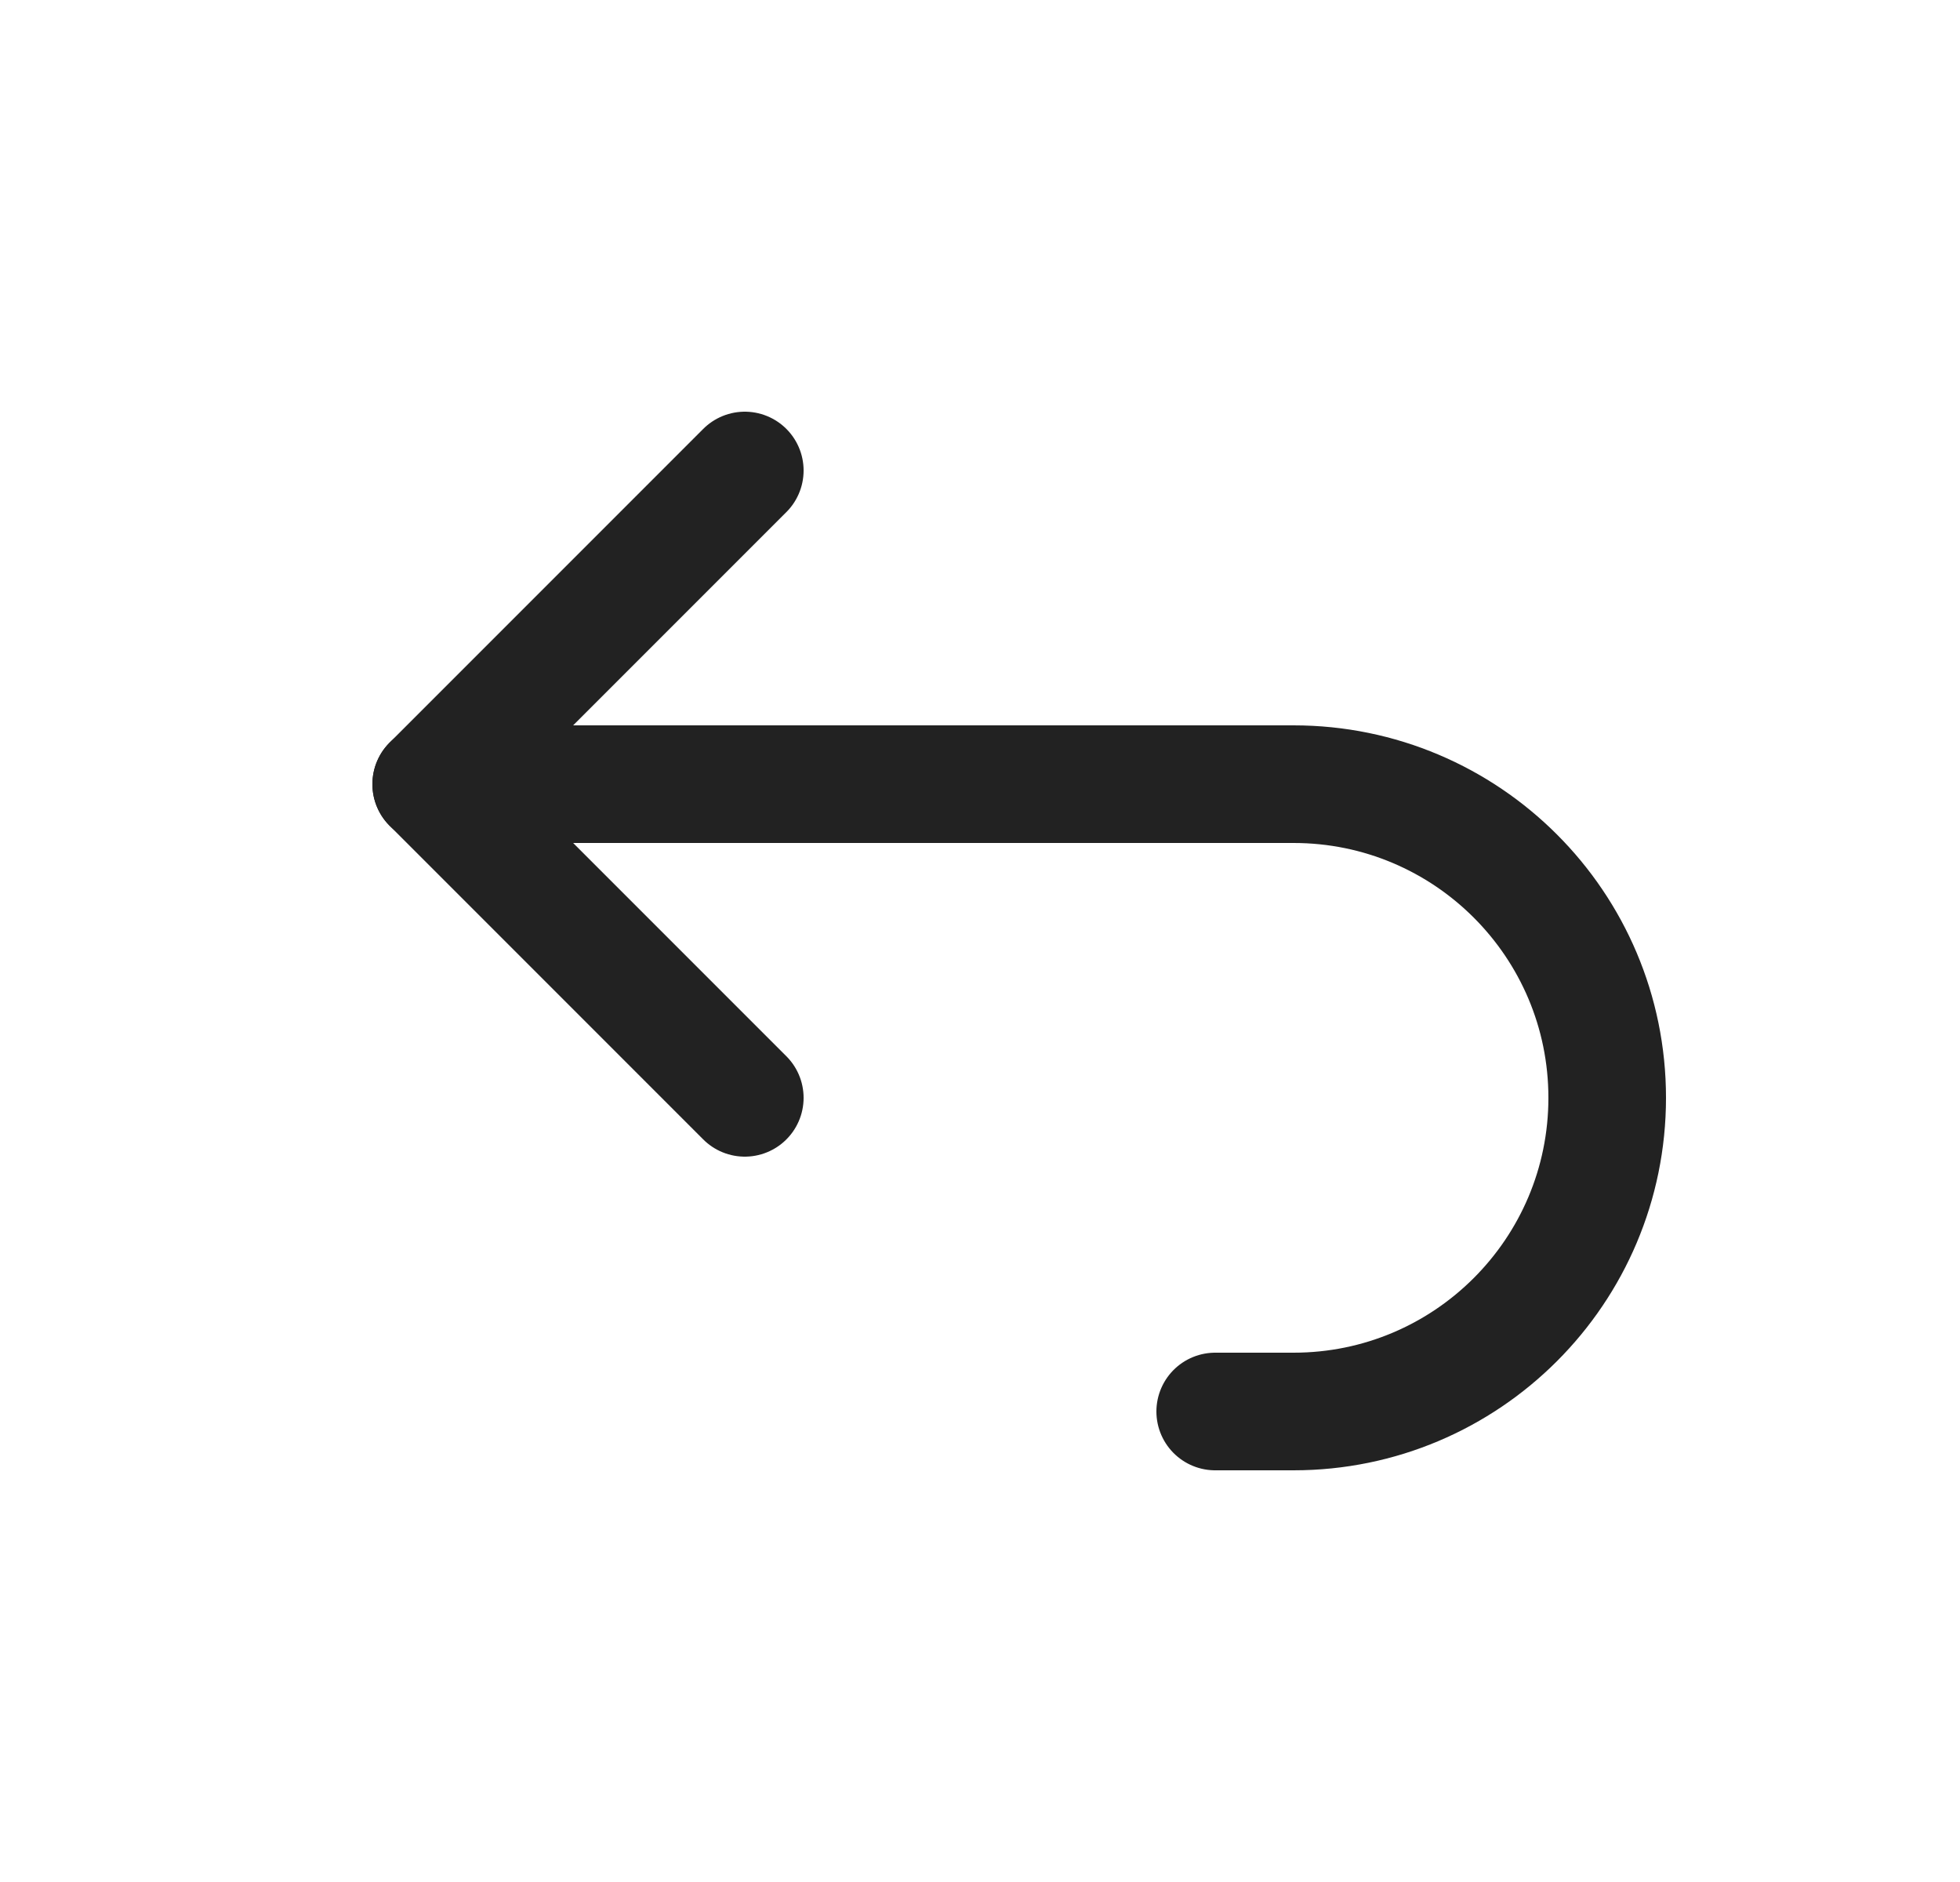
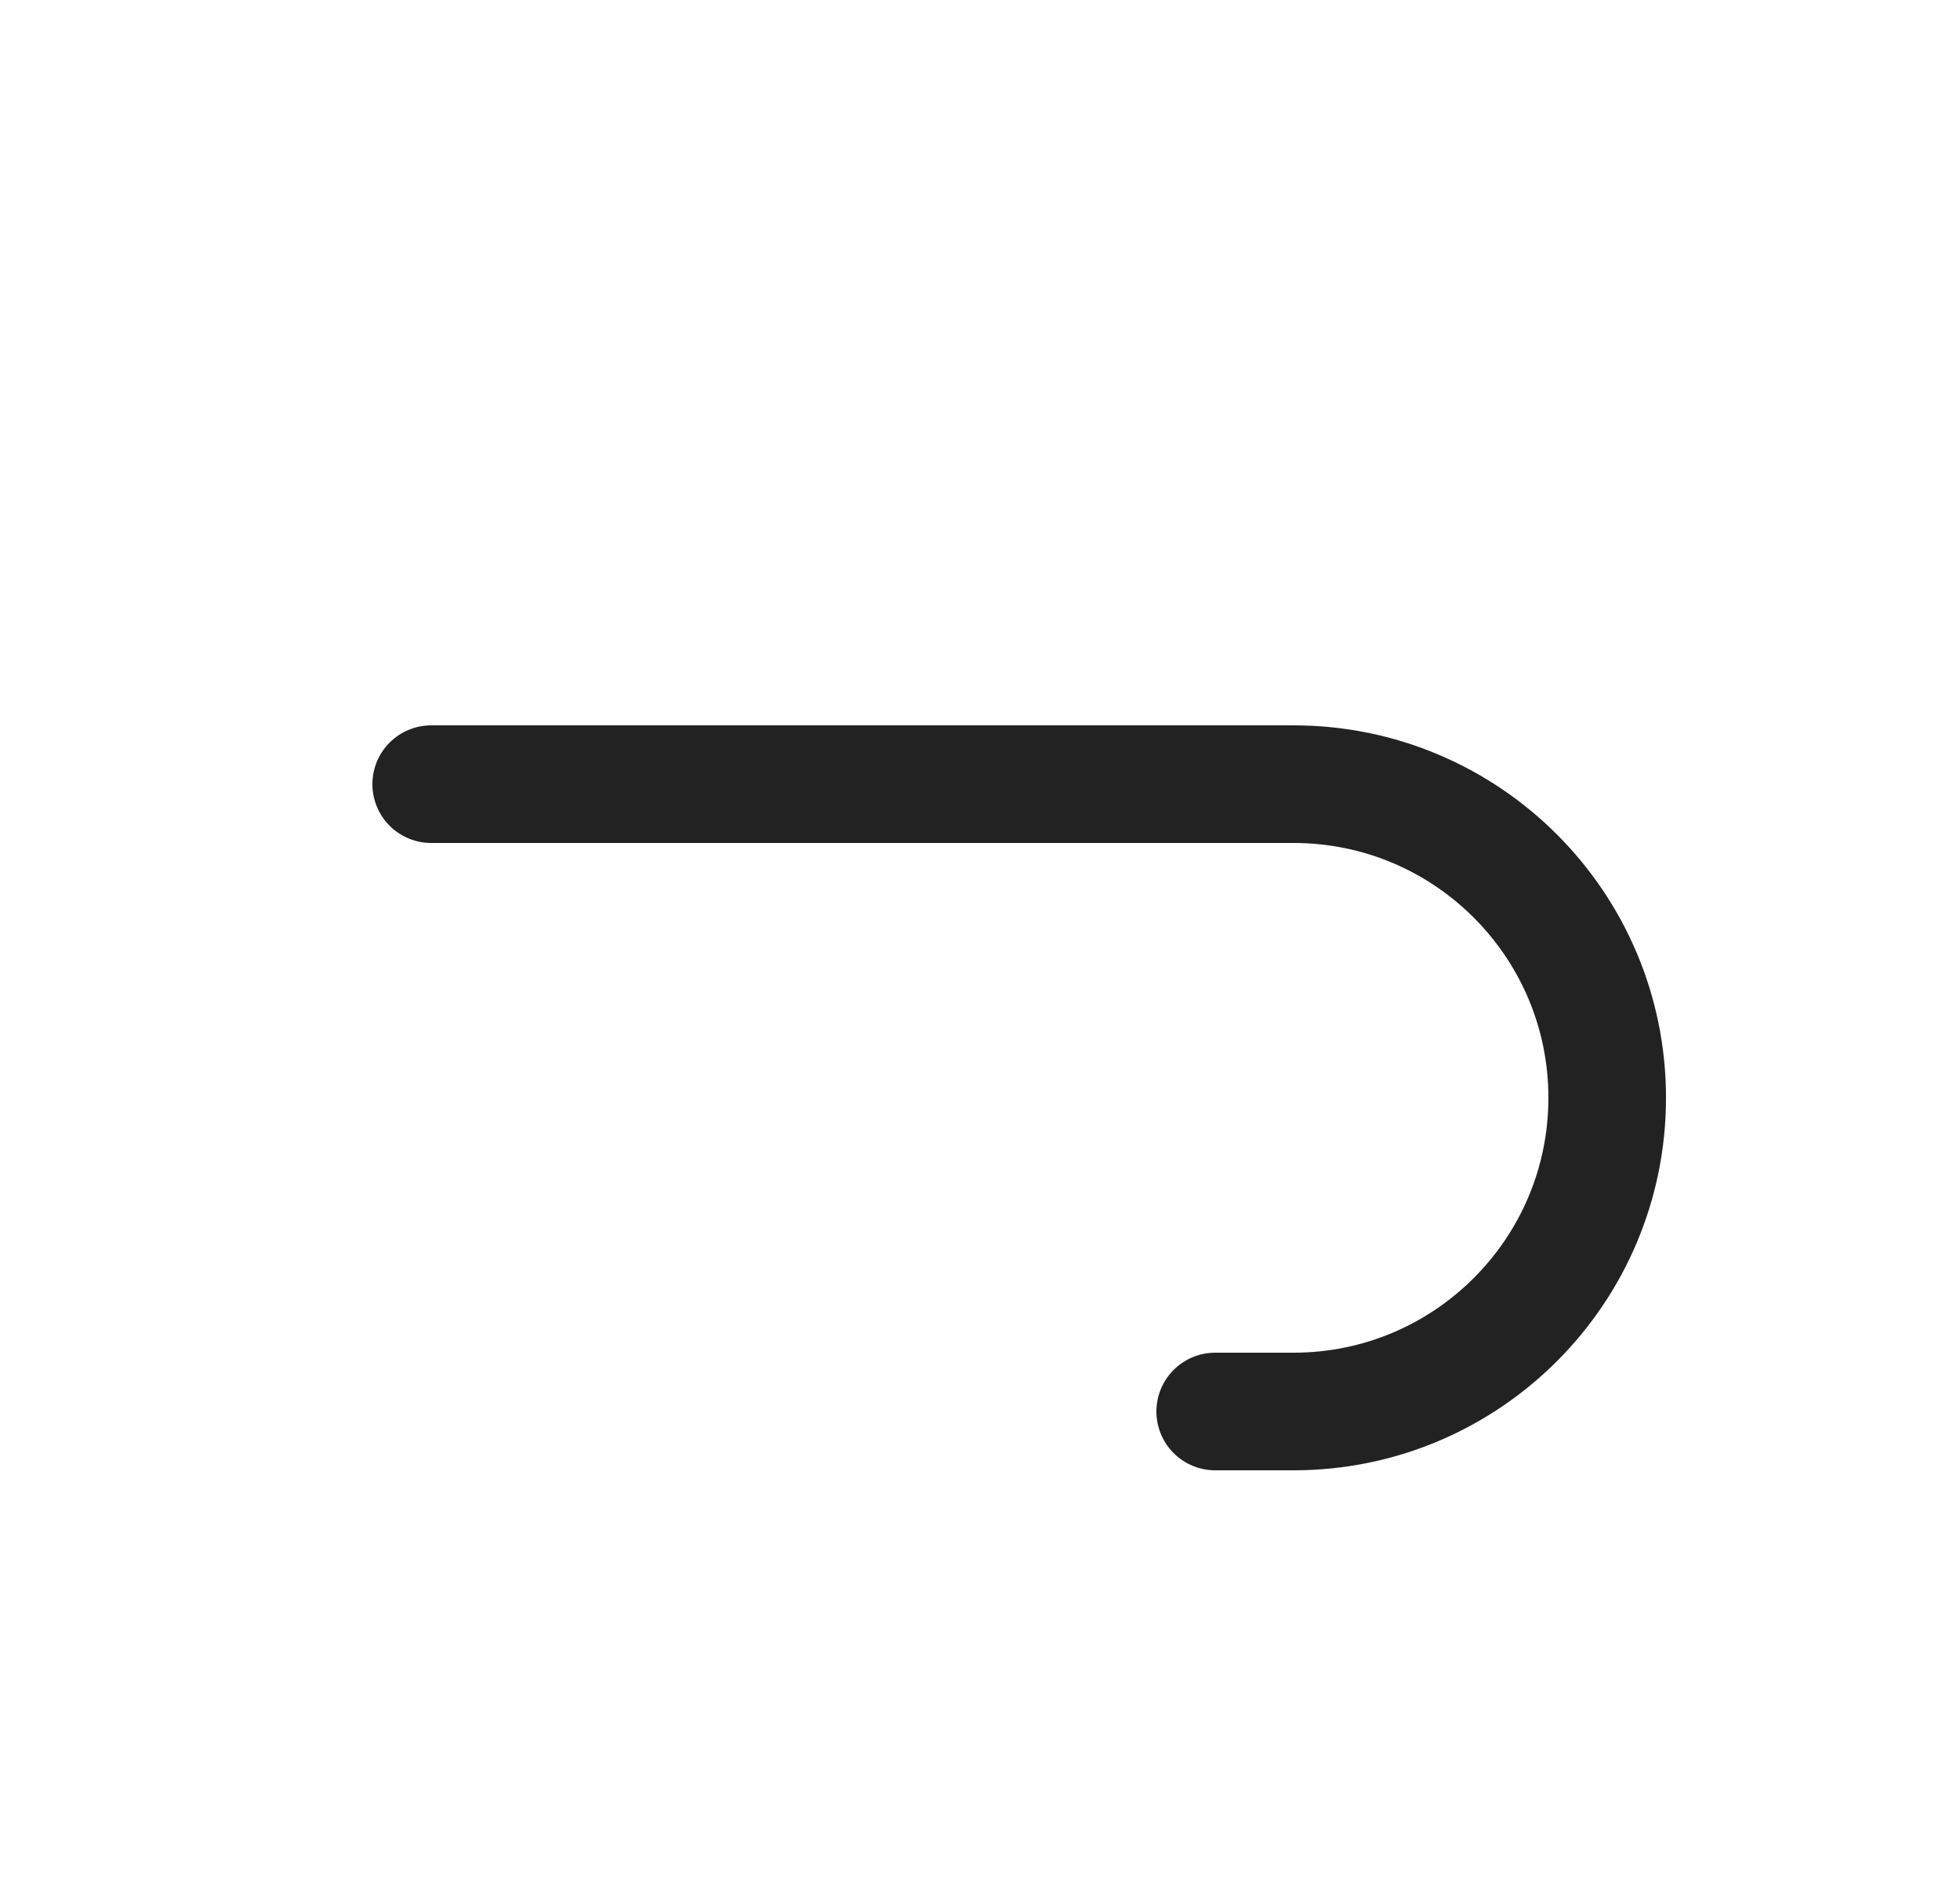
<svg xmlns="http://www.w3.org/2000/svg" width="25" height="24" viewBox="0 0 25 24" fill="none">
-   <path d="M9.5 14L5.5 10L9.5 6" stroke="#222222" stroke-width="1.5" stroke-linecap="round" stroke-linejoin="round" />
  <path d="M5.5 10H16.5C18.709 10 20.5 11.791 20.5 14C20.5 16.209 18.709 18 16.5 18H15.5" stroke="#222222" stroke-width="1.5" stroke-linecap="round" stroke-linejoin="round" />
</svg>